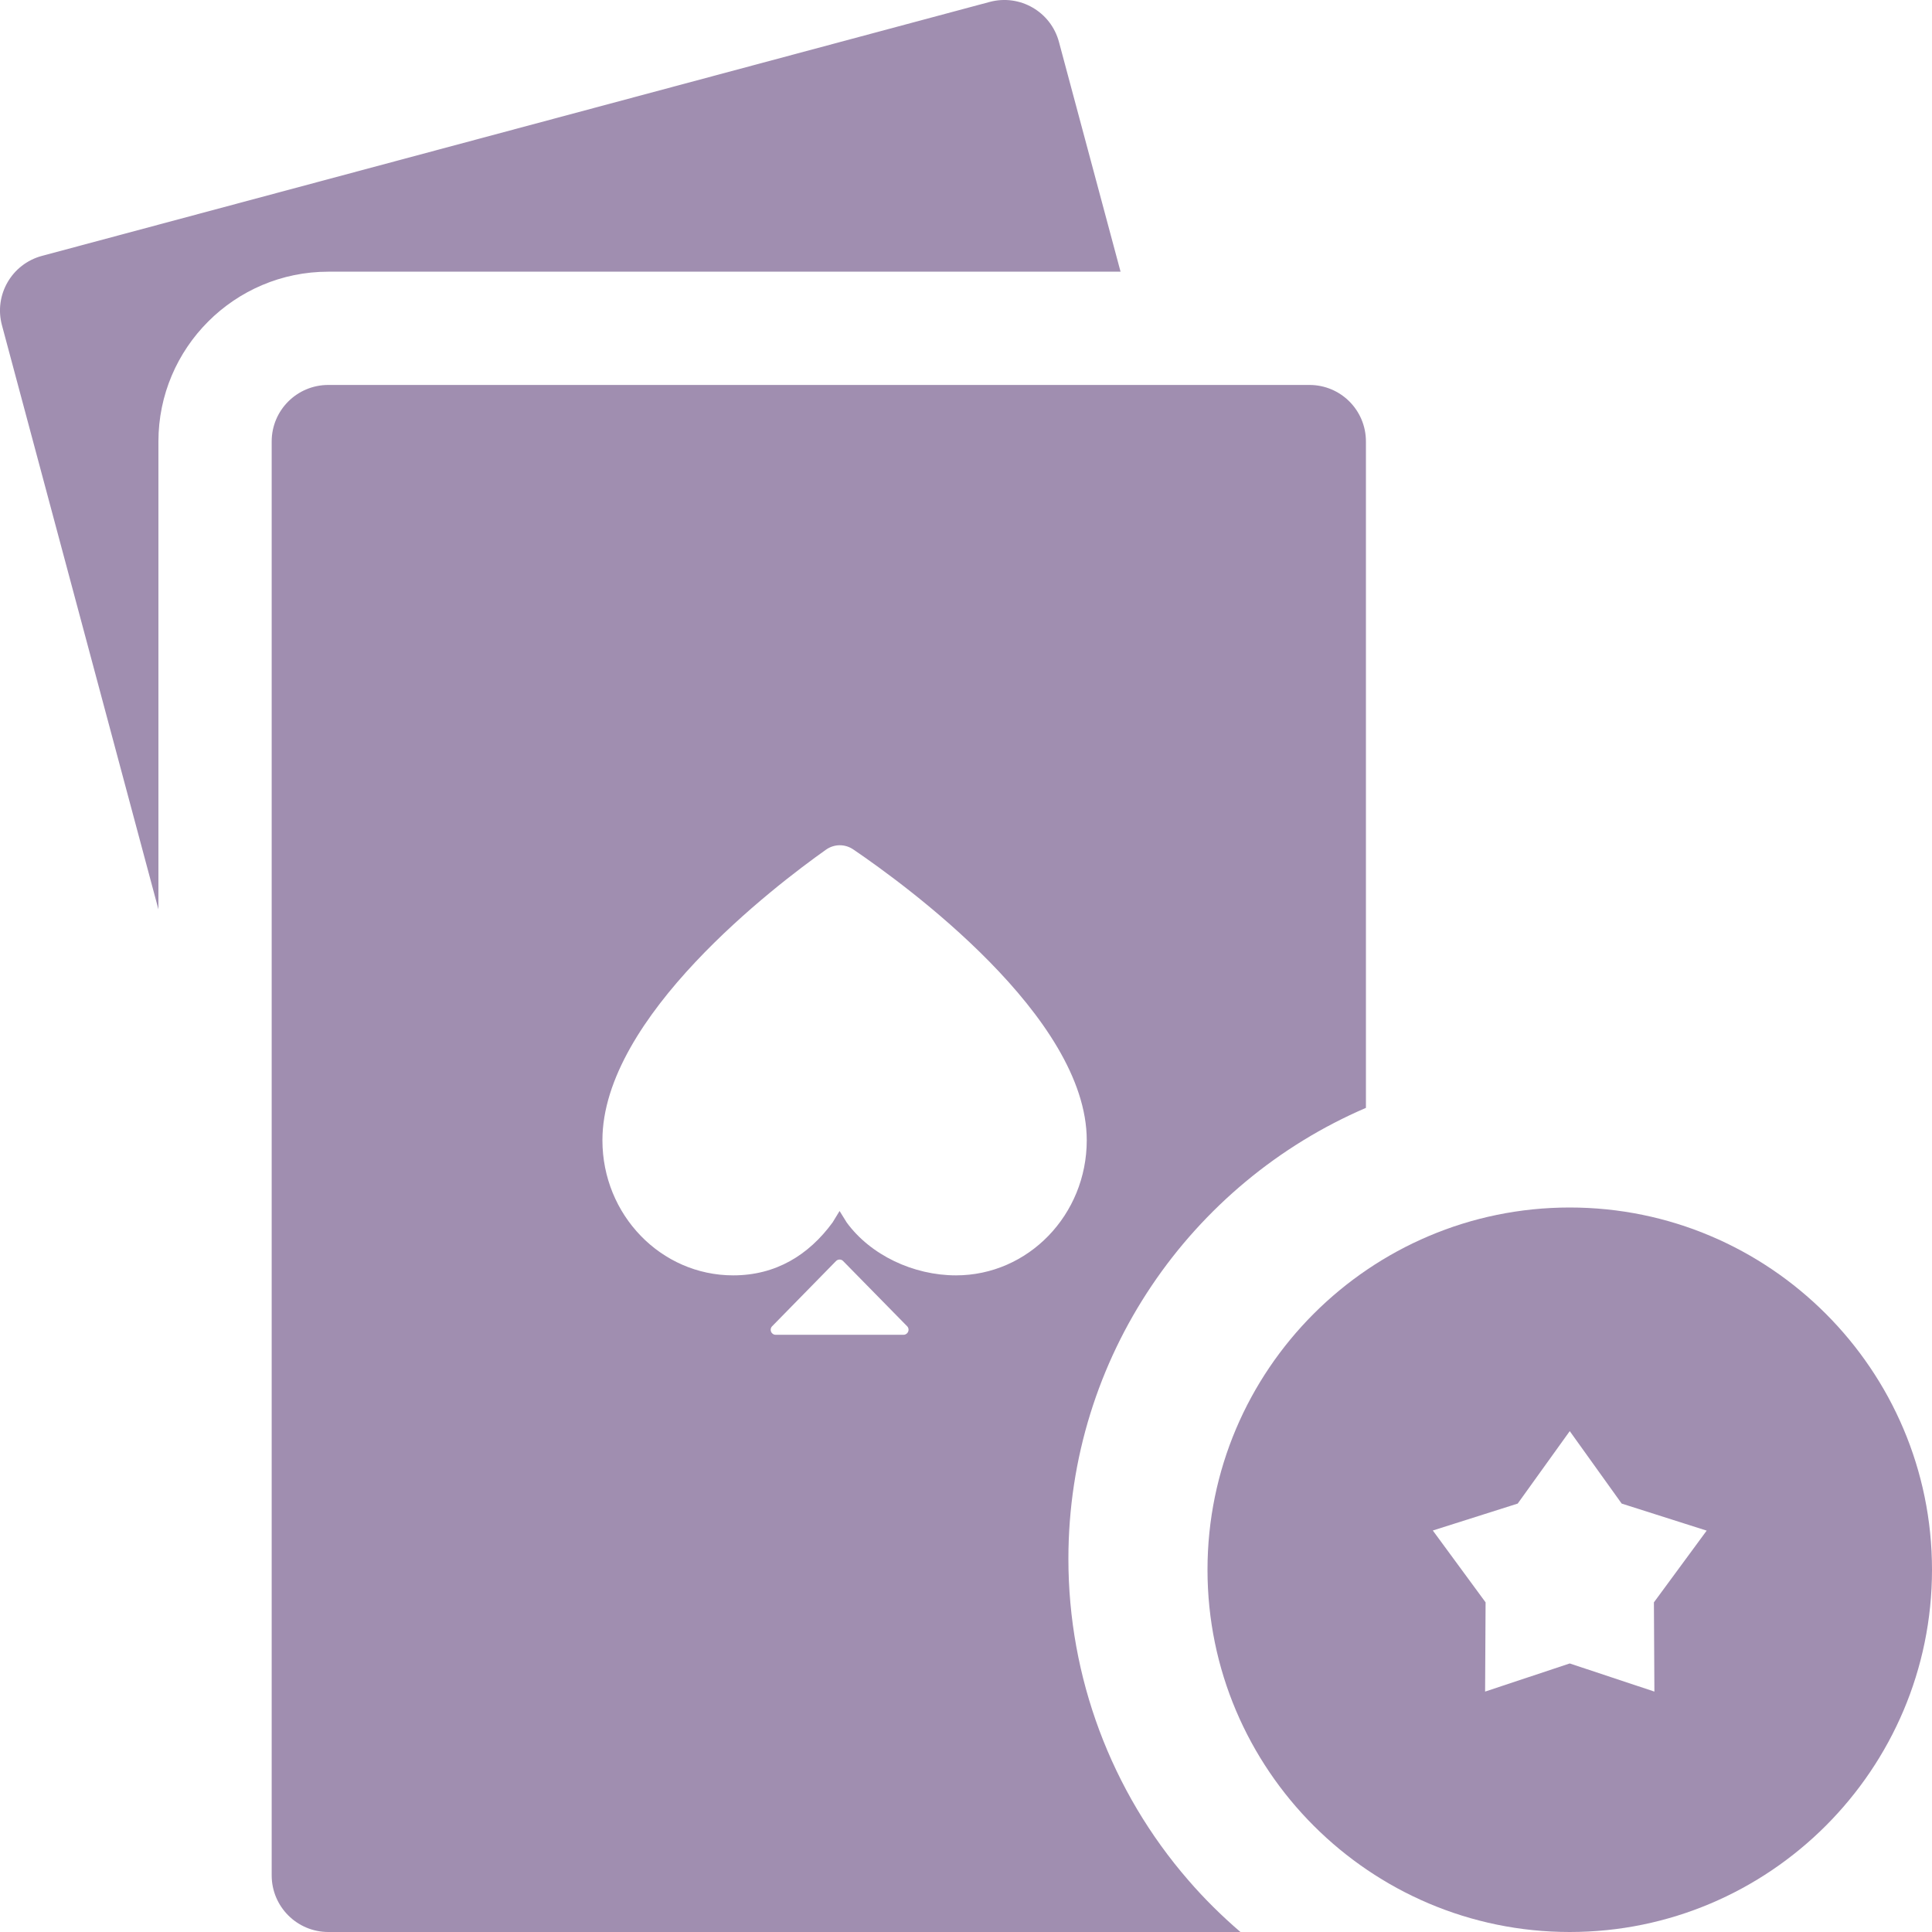
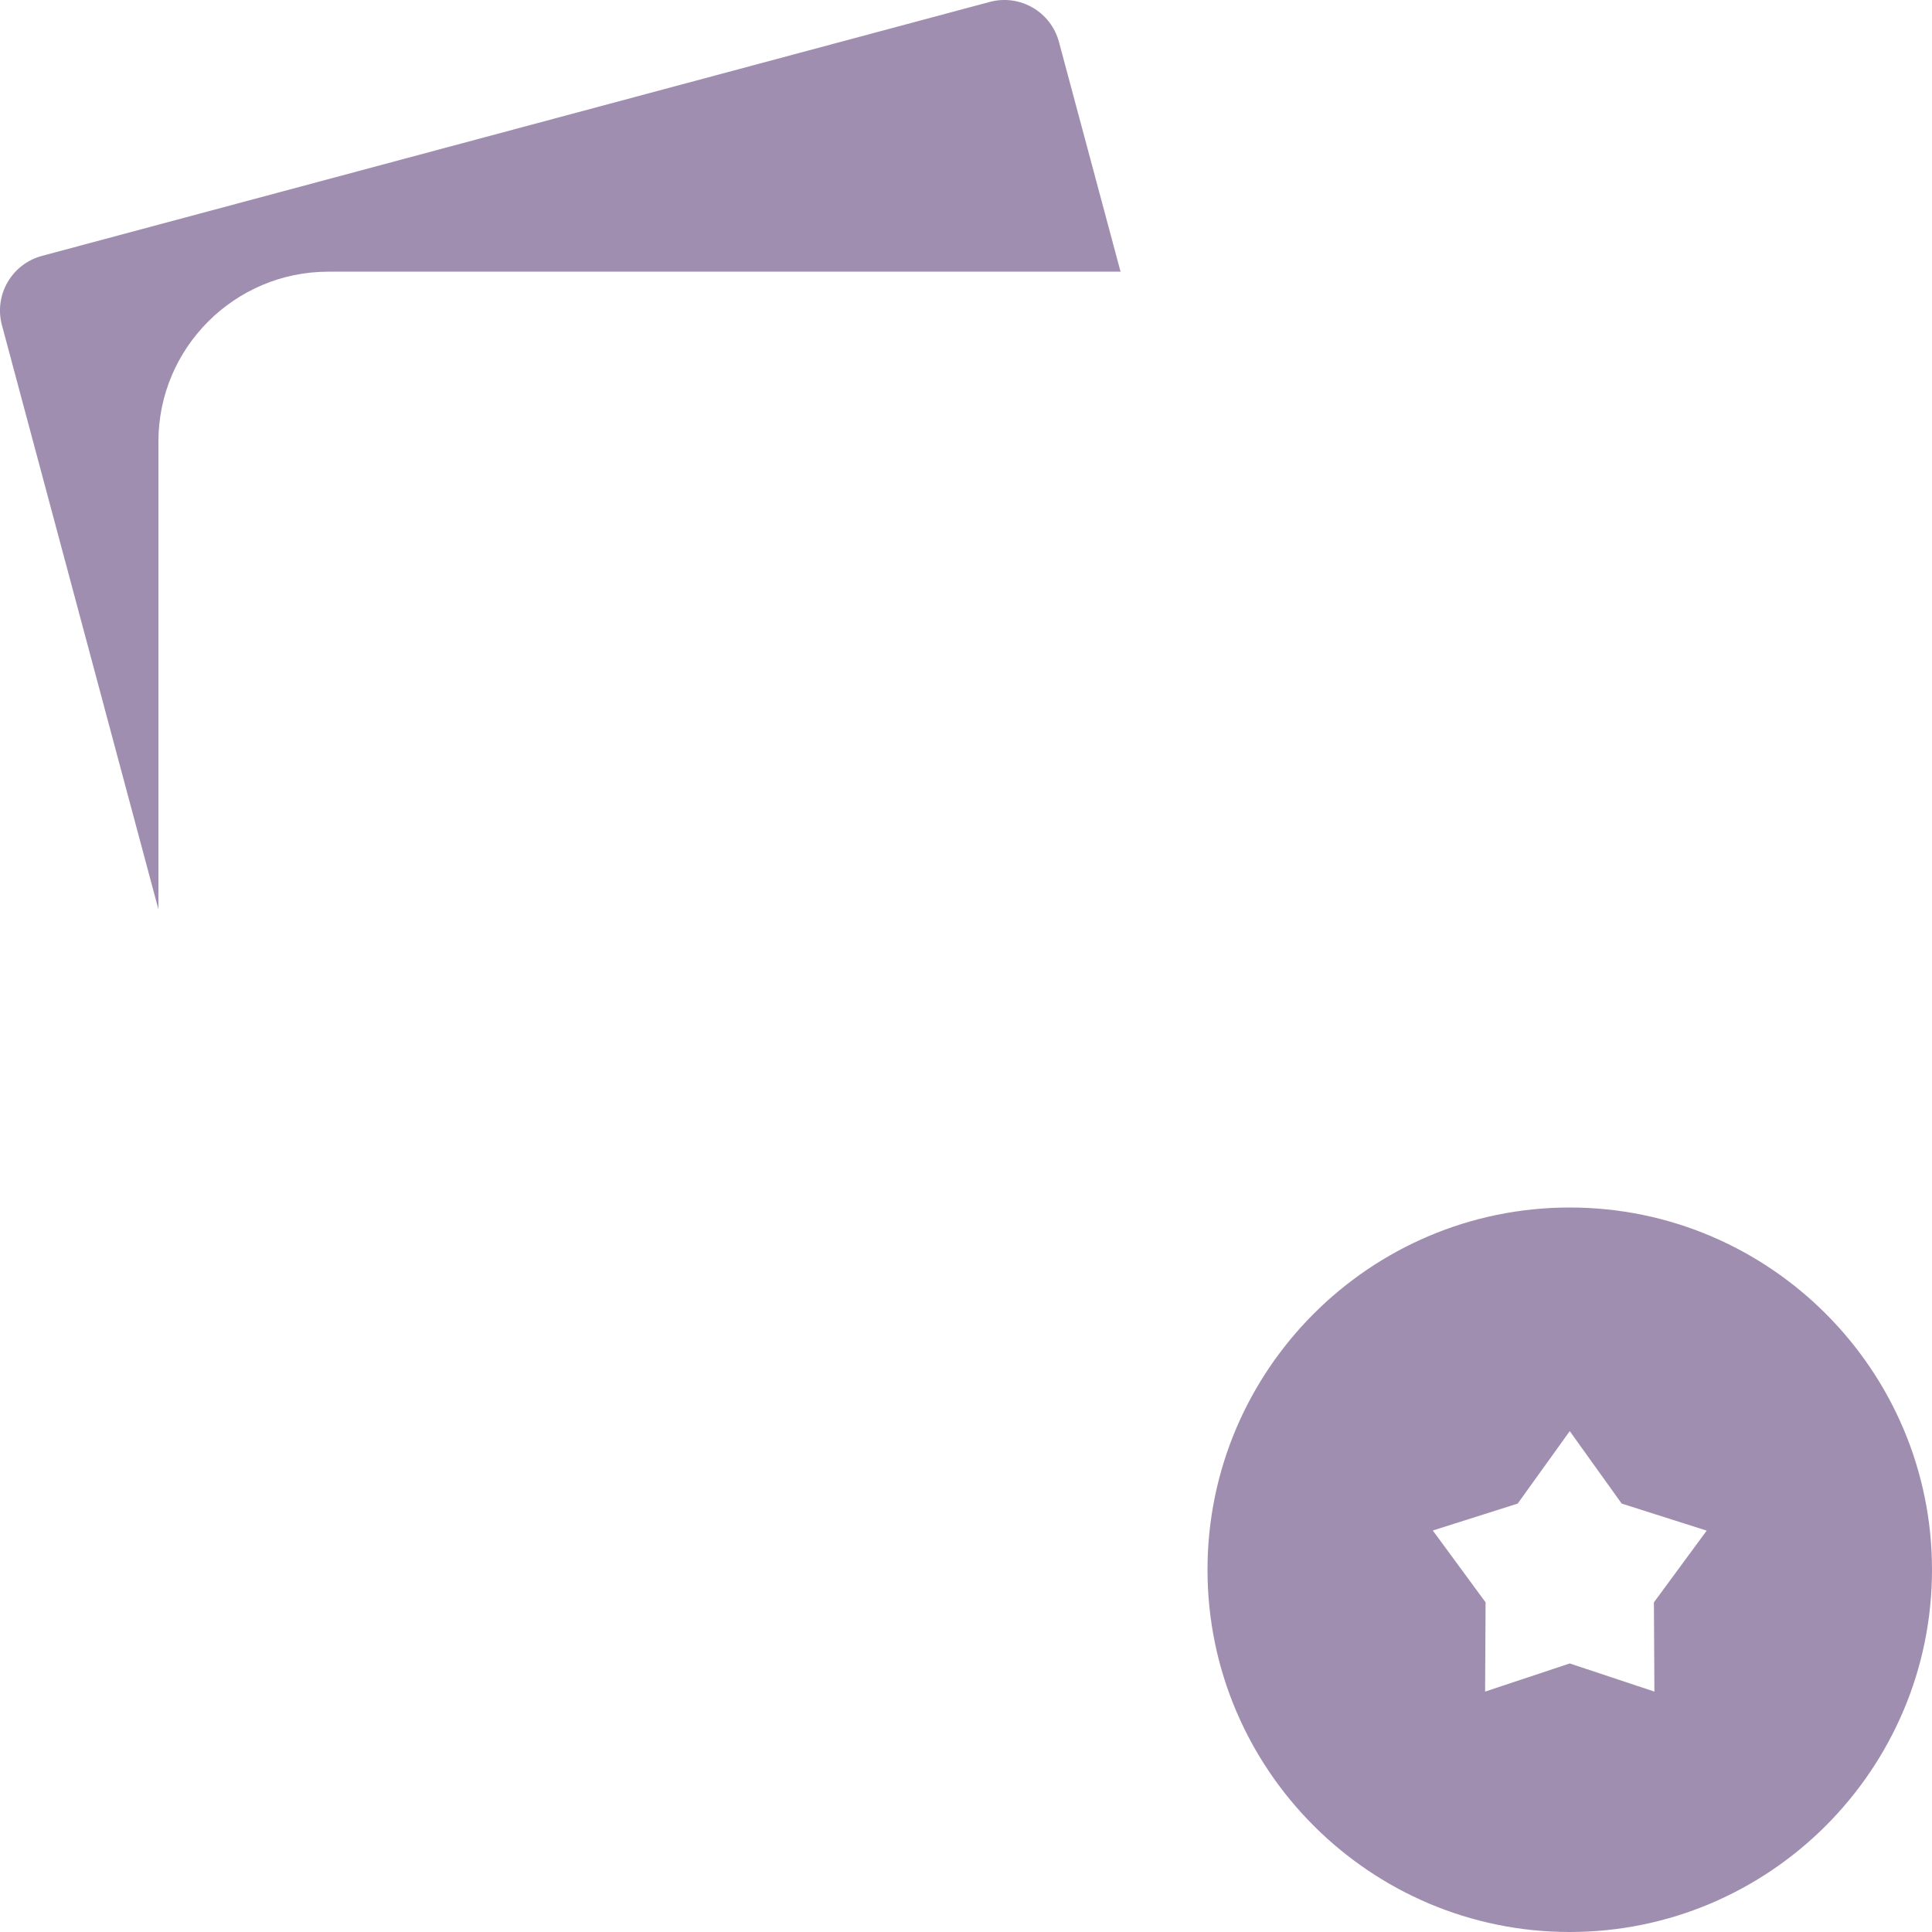
<svg xmlns="http://www.w3.org/2000/svg" width="16" height="16" viewBox="0 0 16 16" fill="none">
  <g clip-path="url(#clip0_19_537)">
    <path d="M0.348 2.119L8.196 0.016C8.446 -0.051 8.703 0.097 8.77 0.348L9.28 2.25H2.719C1.943 2.25 1.312 2.881 1.312 3.656V7.531L0.016 2.693C-0.051 2.443 0.097 2.186 0.348 2.119Z" fill="#A08EB0" />
    <path d="M13 10C14.654 10 16 11.346 16 13C16 14.654 14.654 16 13 16C11.346 16 10 14.654 10 13C10 11.346 11.346 10 13 10ZM12.299 14.009L13 13.776L13.701 14.009L13.697 13.27L14.134 12.676L13.43 12.452L13 11.852L12.569 12.452L11.866 12.675L12.303 13.27L12.299 14.009Z" fill="#A08EB0" />
-     <path d="M2.719 3.188C2.46 3.188 2.25 3.397 2.25 3.656V15.531C2.25 15.79 2.46 16 2.719 16H10.273C10.12 15.869 9.975 15.726 9.842 15.572C9.201 14.834 8.848 13.889 8.848 12.91C8.848 11.237 9.864 9.797 11.312 9.175V3.656C11.312 3.397 11.103 3.188 10.844 3.188H2.719ZM6.982 10.443L7.513 10.984C7.538 11.01 7.519 11.054 7.483 11.054H6.423C6.387 11.054 6.369 11.01 6.394 10.984L6.924 10.443C6.94 10.427 6.967 10.427 6.982 10.443ZM6.84 7.037C6.909 6.988 6.998 6.988 7.067 7.035C7.498 7.328 9 8.42 9 9.443C9 10.061 8.515 10.562 7.917 10.562C7.564 10.562 7.209 10.394 7.012 10.124L6.953 10.029L6.895 10.124C6.697 10.394 6.425 10.562 6.072 10.562C5.474 10.562 4.989 10.061 4.989 9.443C4.989 8.423 6.422 7.333 6.84 7.037Z" fill="#A08EB0" />
  </g>
  <defs>
    <clipPath id="clip0_19_537">
      <rect width="16" height="16" fill="white" transform="matrix(-1 0 0 1 16 0)" />
    </clipPath>
  </defs>
</svg>